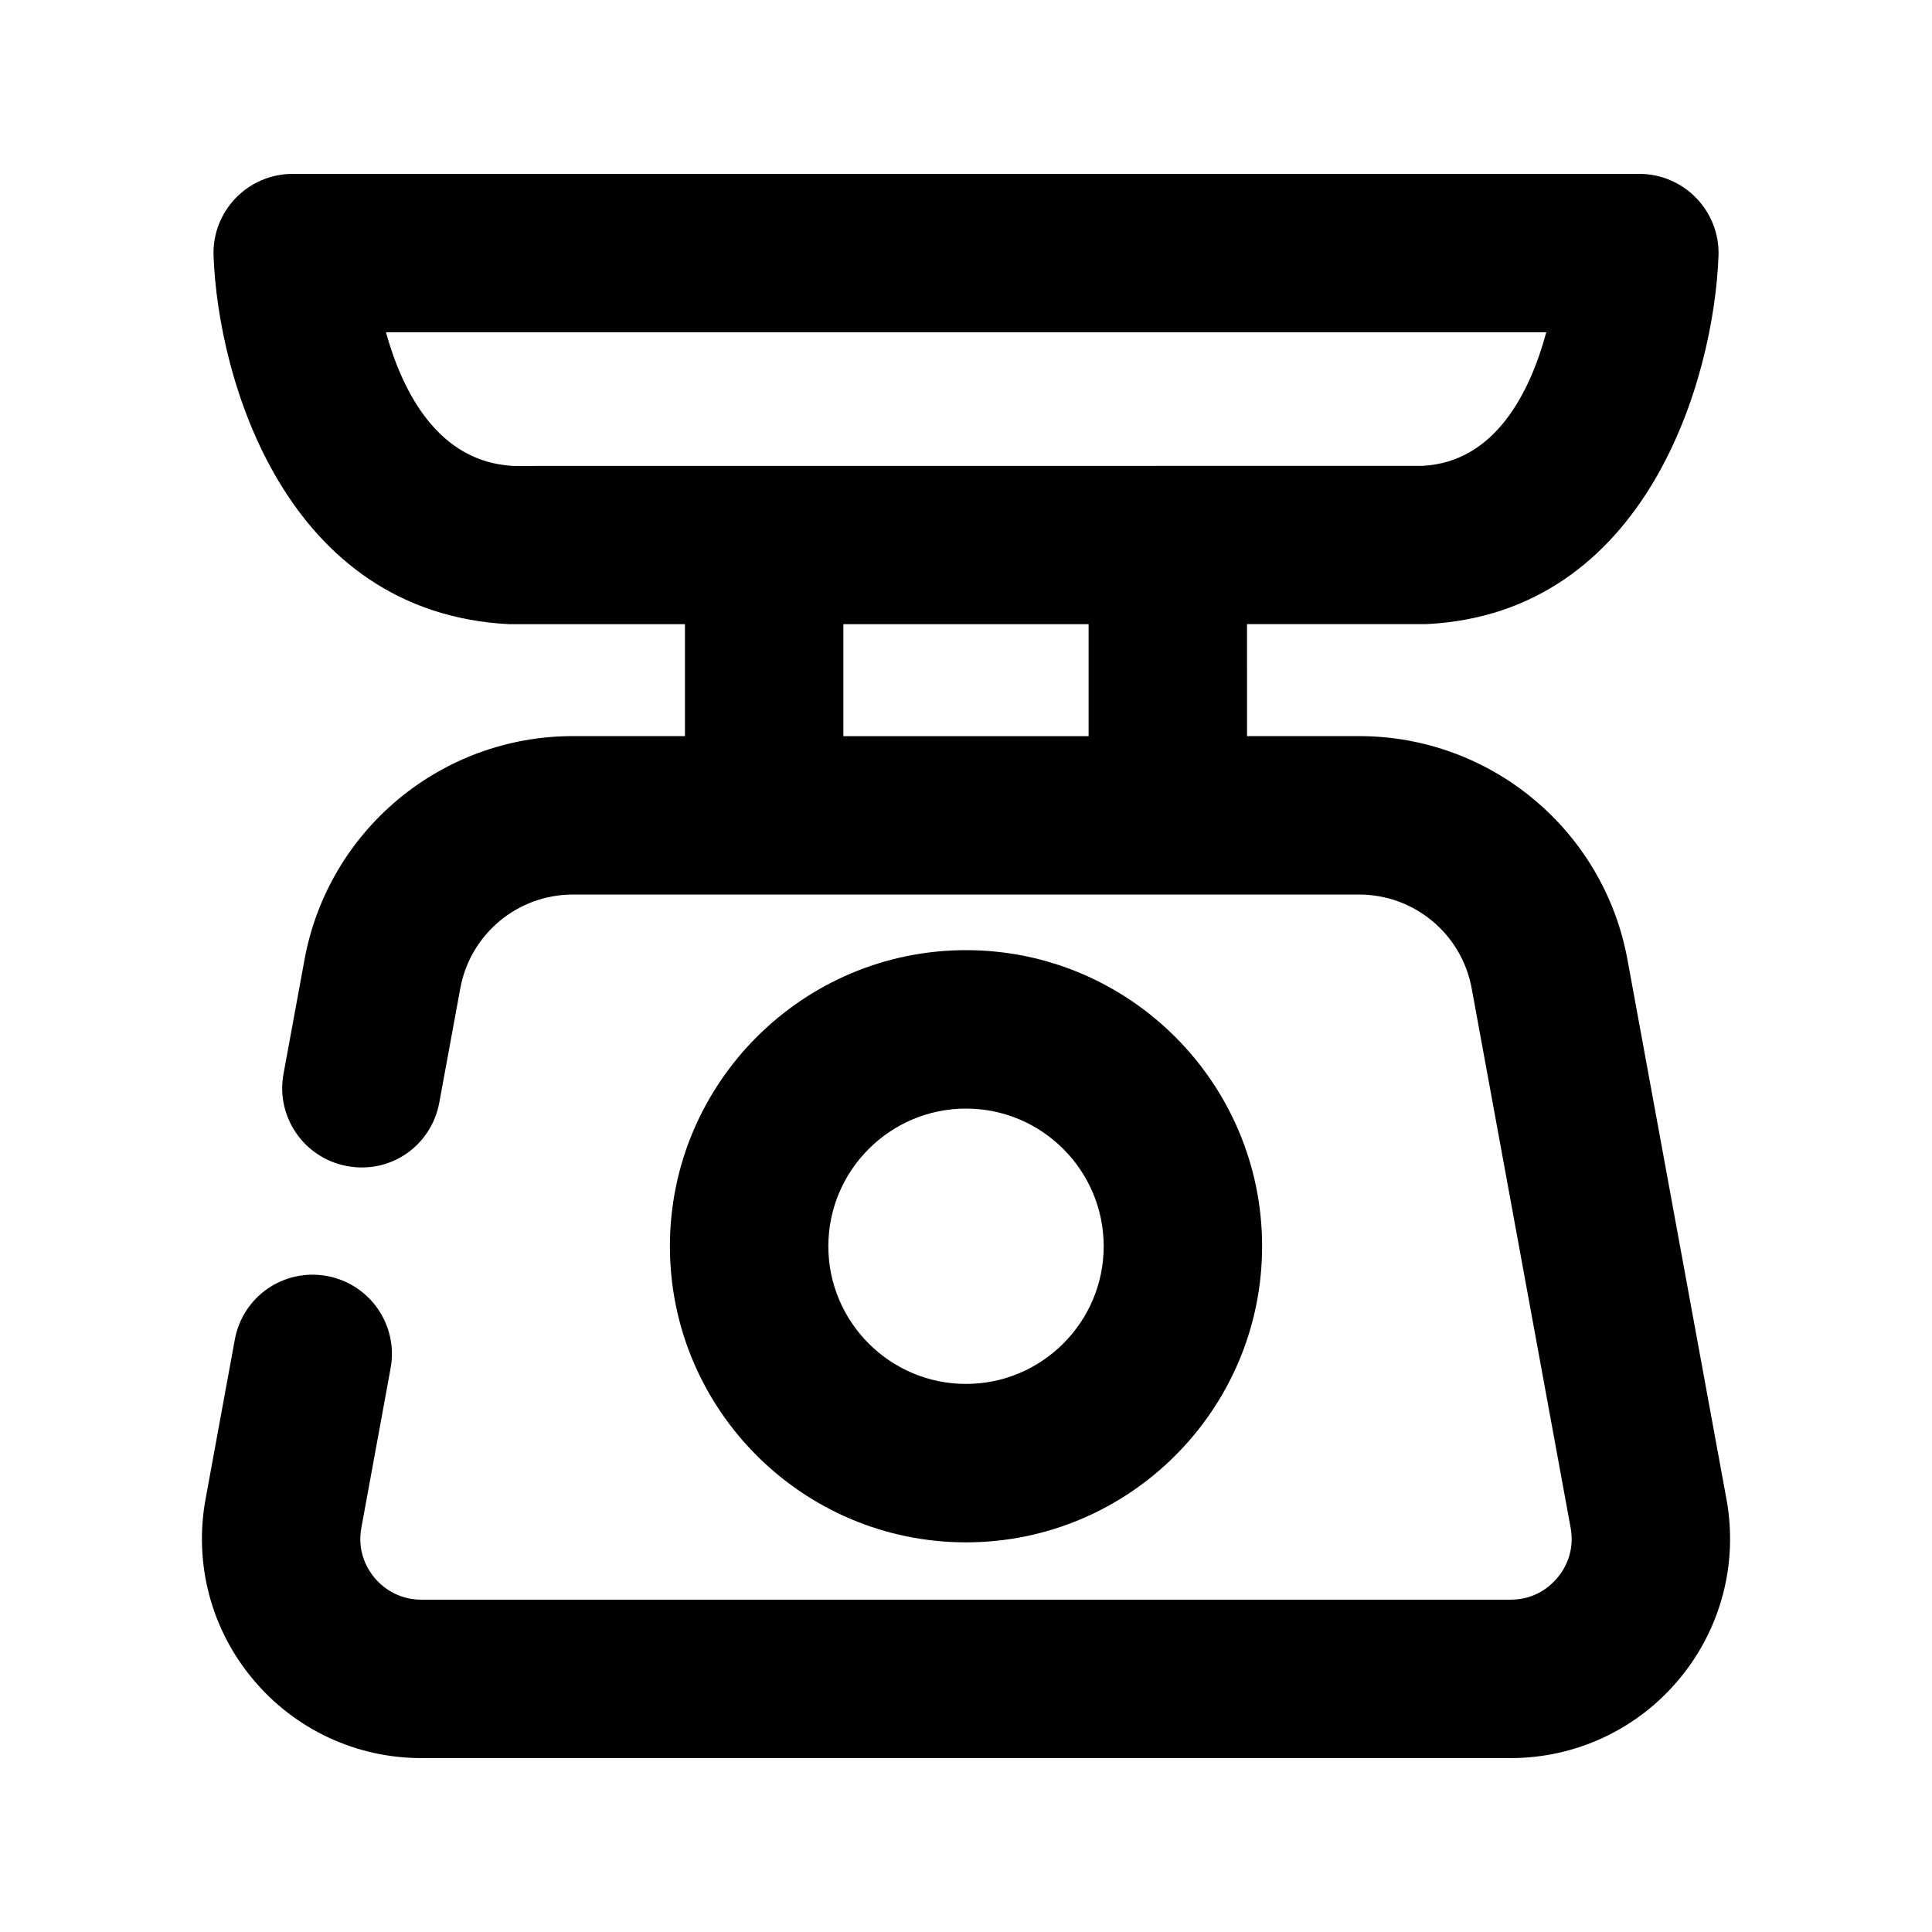
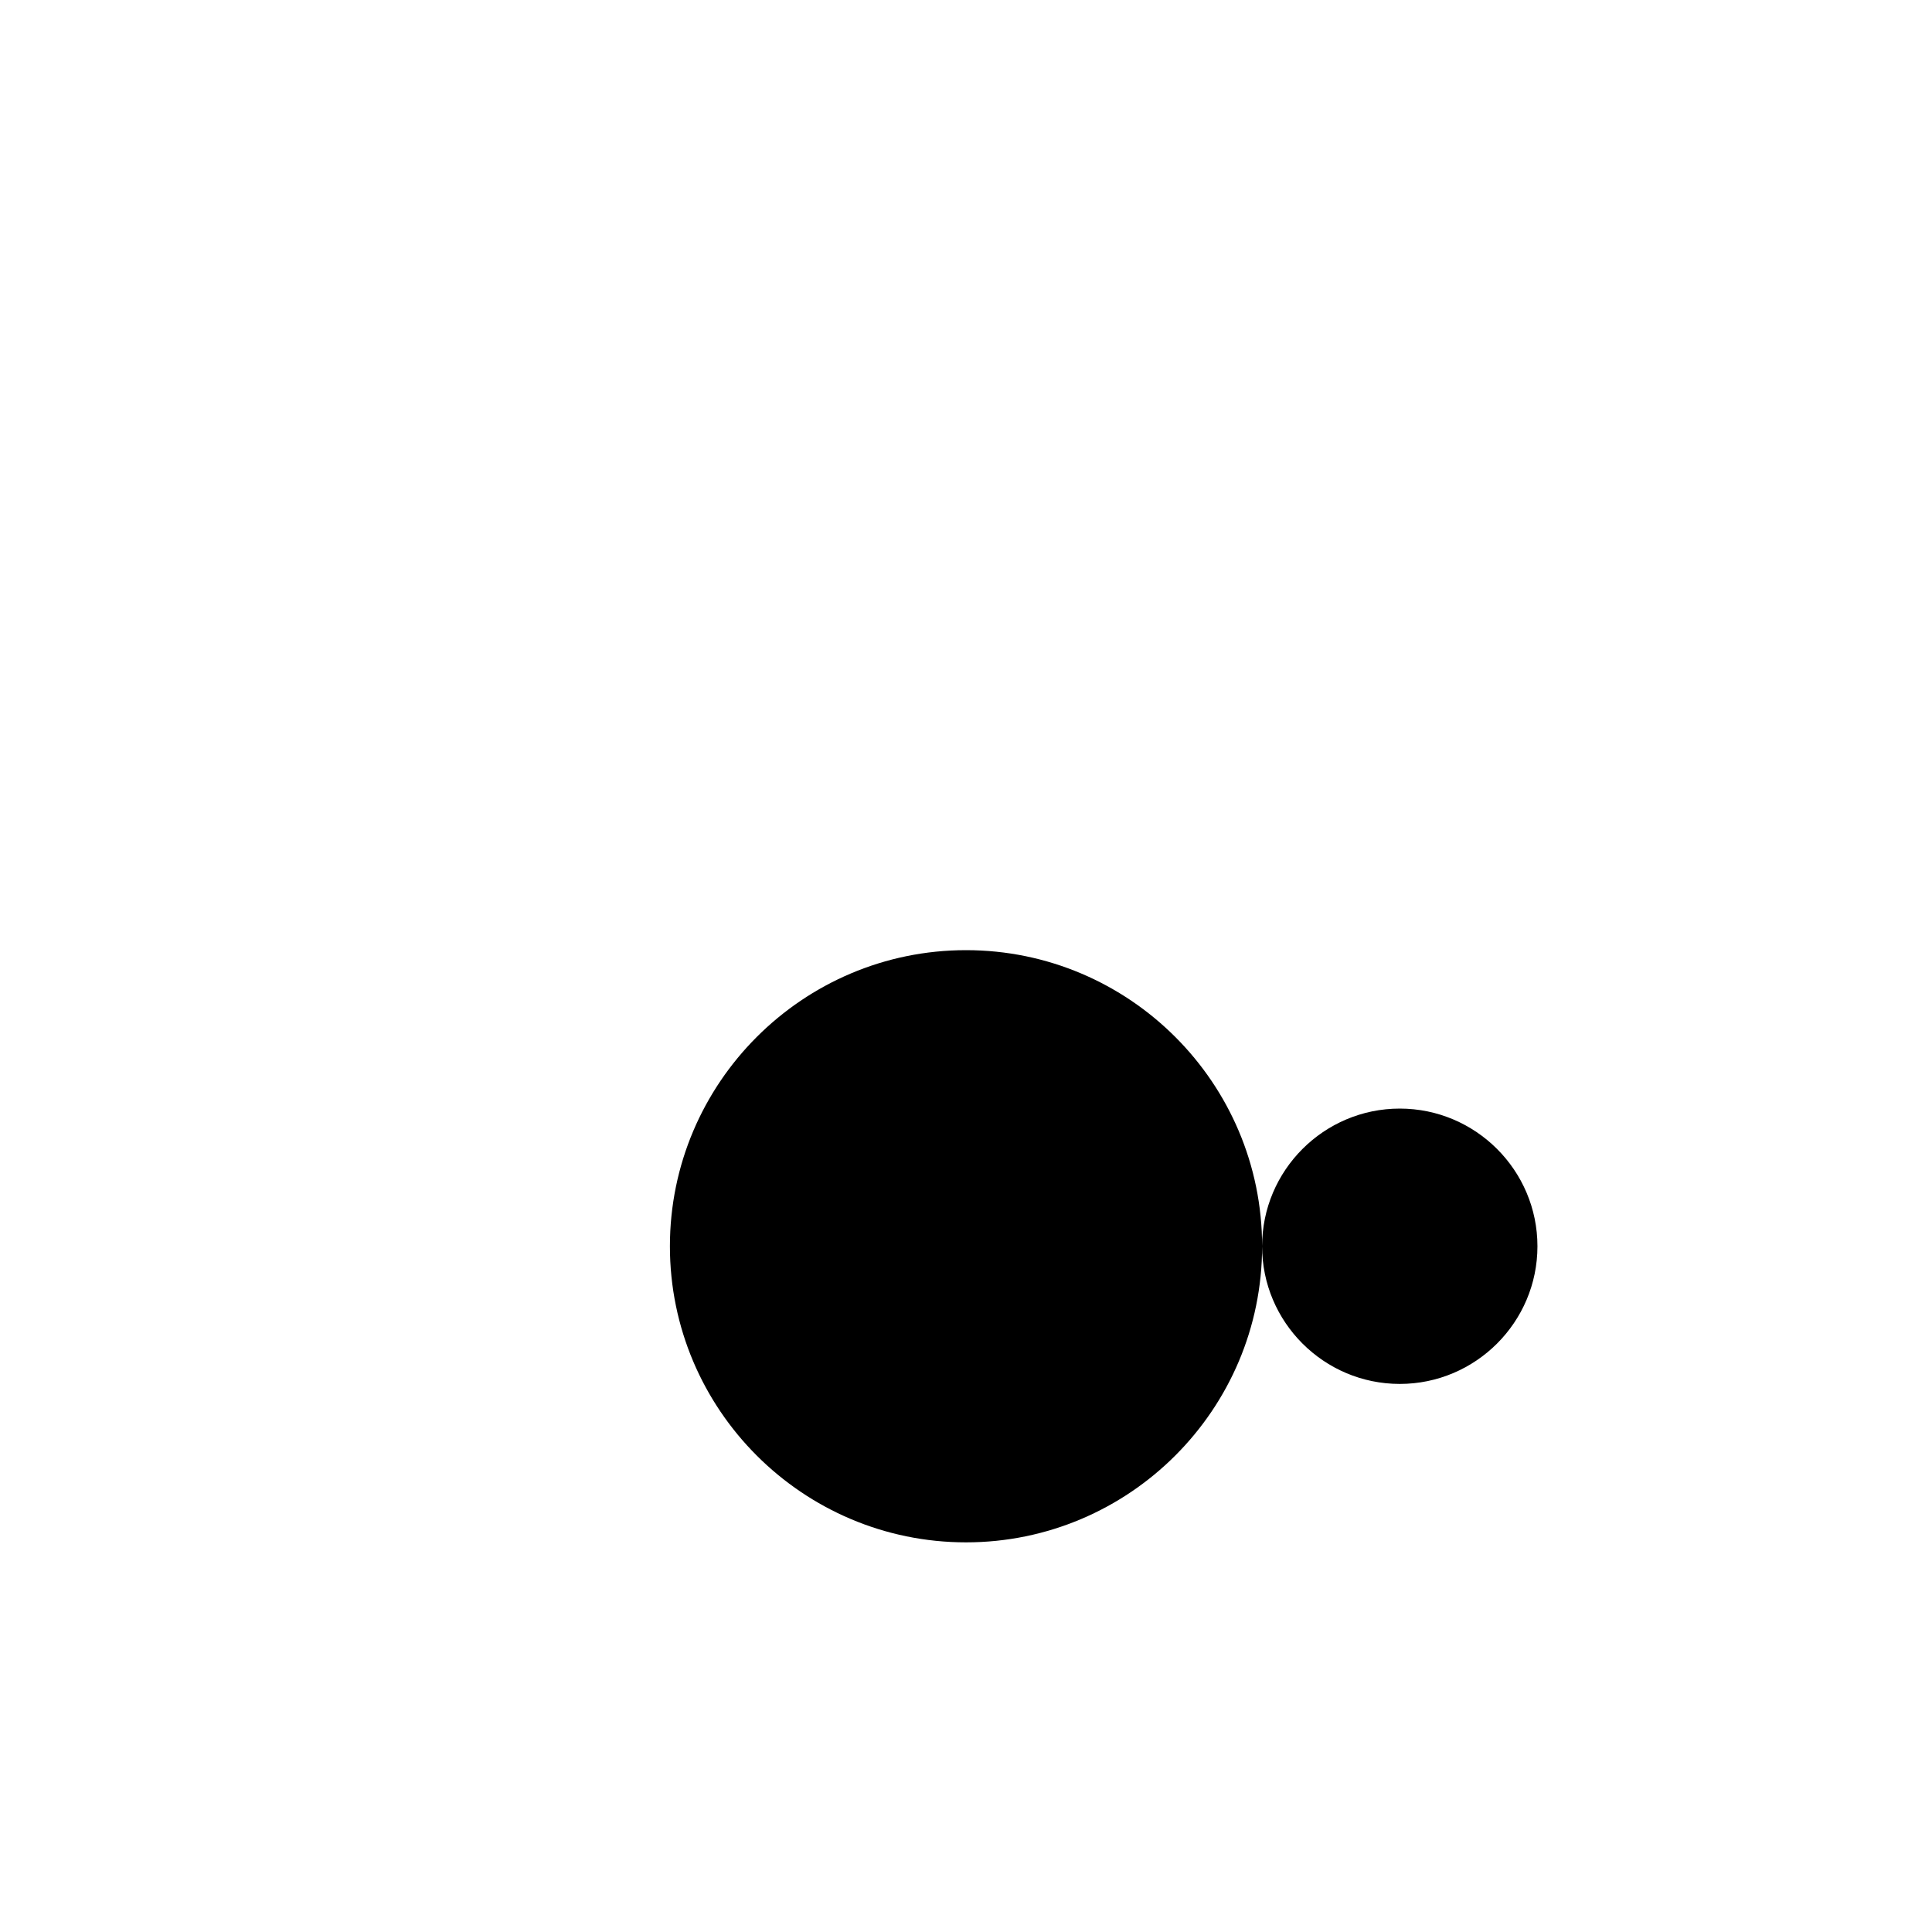
<svg xmlns="http://www.w3.org/2000/svg" fill="#000000" width="800px" height="800px" version="1.1" viewBox="144 144 512 512">
  <g>
-     <path d="m478.47 474.27c0-43.285-35.203-78.469-78.469-78.469s-78.469 35.203-78.469 78.469c0 43.262 35.18 78.469 78.469 78.469 43.285 0 78.469-35.207 78.469-78.469zm-114.95 0c0-20.109 16.375-36.484 36.484-36.484s36.484 16.375 36.484 36.484-16.375 36.484-36.484 36.484c-20.113 0-36.484-16.375-36.484-36.484z" />
-     <path d="m601.52 541.25-26.219-142.91c-6.297-34.344-36.211-59.262-71.121-59.262h-29.703l-0.004-29.68h47.609c58.422-2.938 76.137-65.098 77.336-97.551 0.23-5.688-1.91-11.23-5.856-15.324-3.988-4.137-9.445-6.445-15.137-6.445h-356.86c-5.688 0-11.148 2.309-15.113 6.422-3.945 4.094-6.086 9.637-5.856 15.324 1.195 32.453 18.895 94.609 78.383 97.594h46.539v29.66h-29.703c-34.91 0-64.824 24.918-71.121 59.262l-5.562 30.25c-2.098 11.398 5.457 22.336 16.855 24.434 11.609 2.164 22.336-5.457 24.434-16.855l5.562-30.25c2.644-14.402 15.199-24.855 29.828-24.855h208.37c14.633 0 27.184 10.453 29.828 24.855l26.219 142.93c1.195 6.465-1.66 11.082-3.465 13.246-1.82 2.184-5.852 5.836-12.441 5.836h-288.64c-6.59 0-10.621-3.652-12.449-5.816-1.805-2.184-4.66-6.781-3.465-13.266l7.746-42.258c2.098-11.398-5.457-22.336-16.855-24.434-11.523-2.098-22.336 5.457-24.434 16.855l-7.746 42.238c-3.129 17.023 1.406 34.426 12.512 47.715 11.059 13.309 27.371 20.949 44.691 20.949h288.64c17.32 0 33.629-7.641 44.691-20.949 11.082-13.289 15.637-30.691 12.512-47.715zm-355.23-309.19h307.49c-4.262 15.742-13.414 34.387-32.789 35.395l-240.95 0.02c-19.984-1.008-29.391-19.672-33.758-35.414zm121.21 77.355h64.992v29.684h-64.992z" />
+     <path d="m478.47 474.27c0-43.285-35.203-78.469-78.469-78.469s-78.469 35.203-78.469 78.469c0 43.262 35.18 78.469 78.469 78.469 43.285 0 78.469-35.207 78.469-78.469zc0-20.109 16.375-36.484 36.484-36.484s36.484 16.375 36.484 36.484-16.375 36.484-36.484 36.484c-20.113 0-36.484-16.375-36.484-36.484z" />
  </g>
</svg>